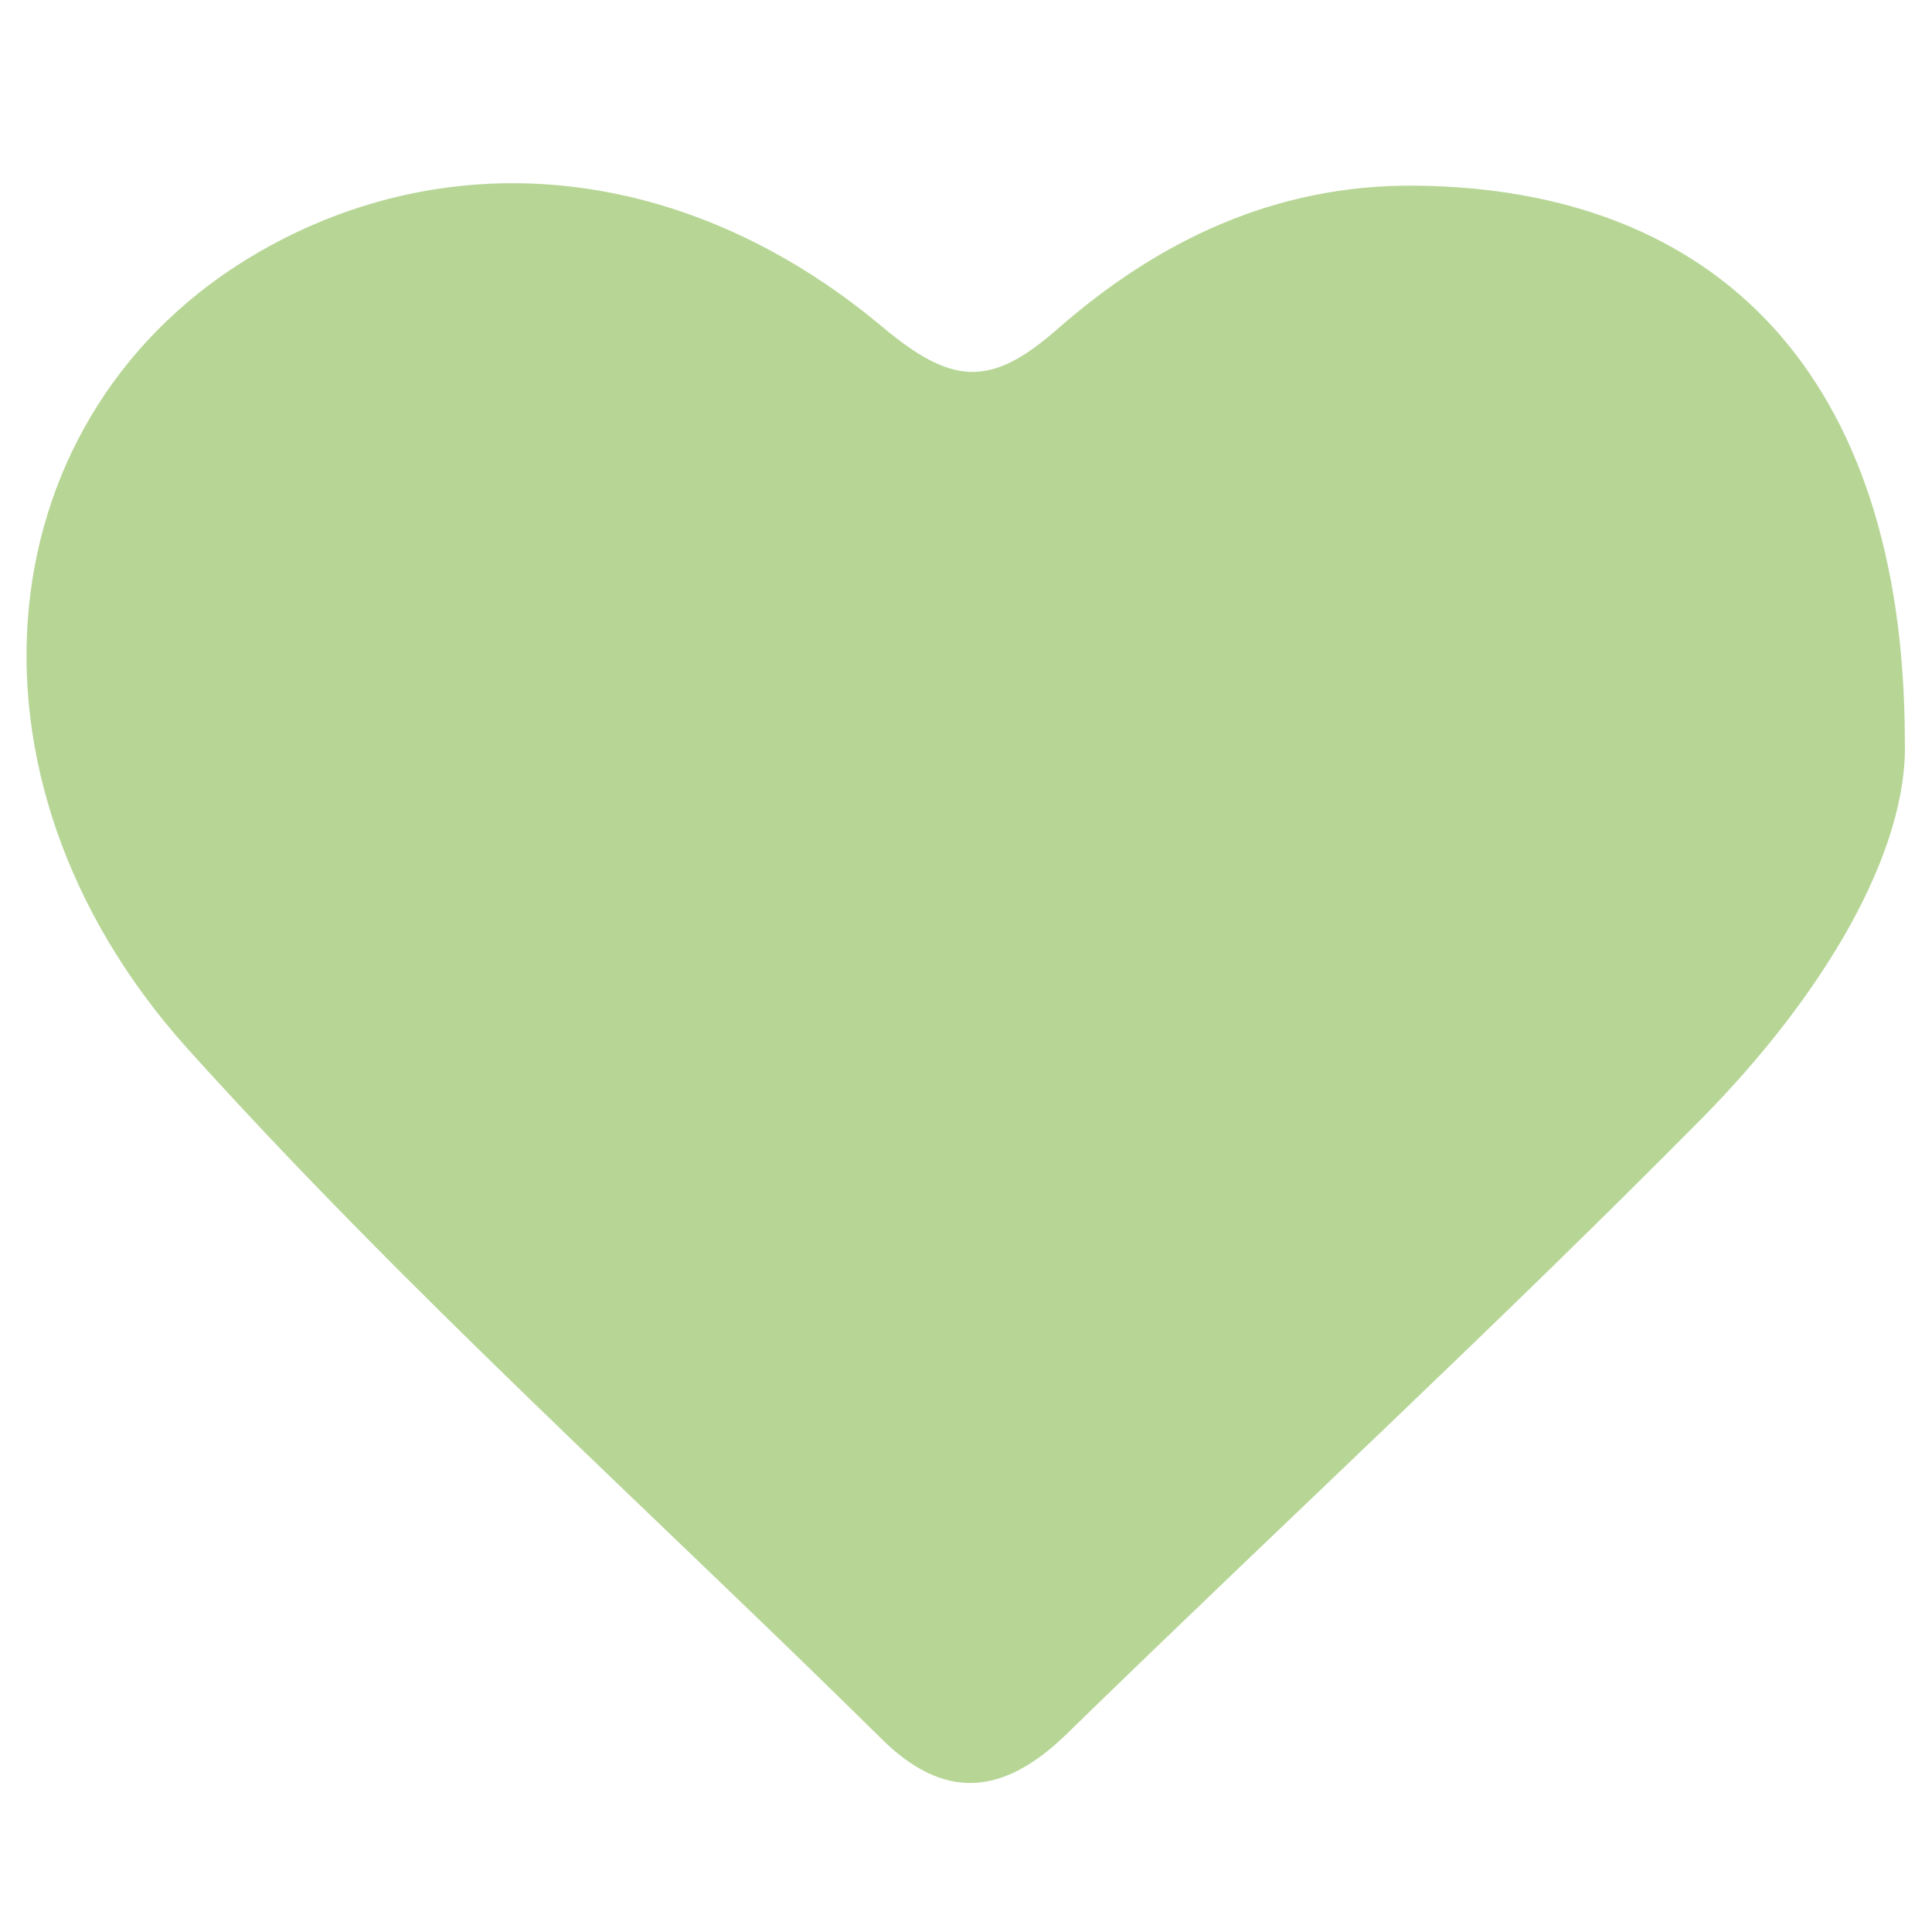
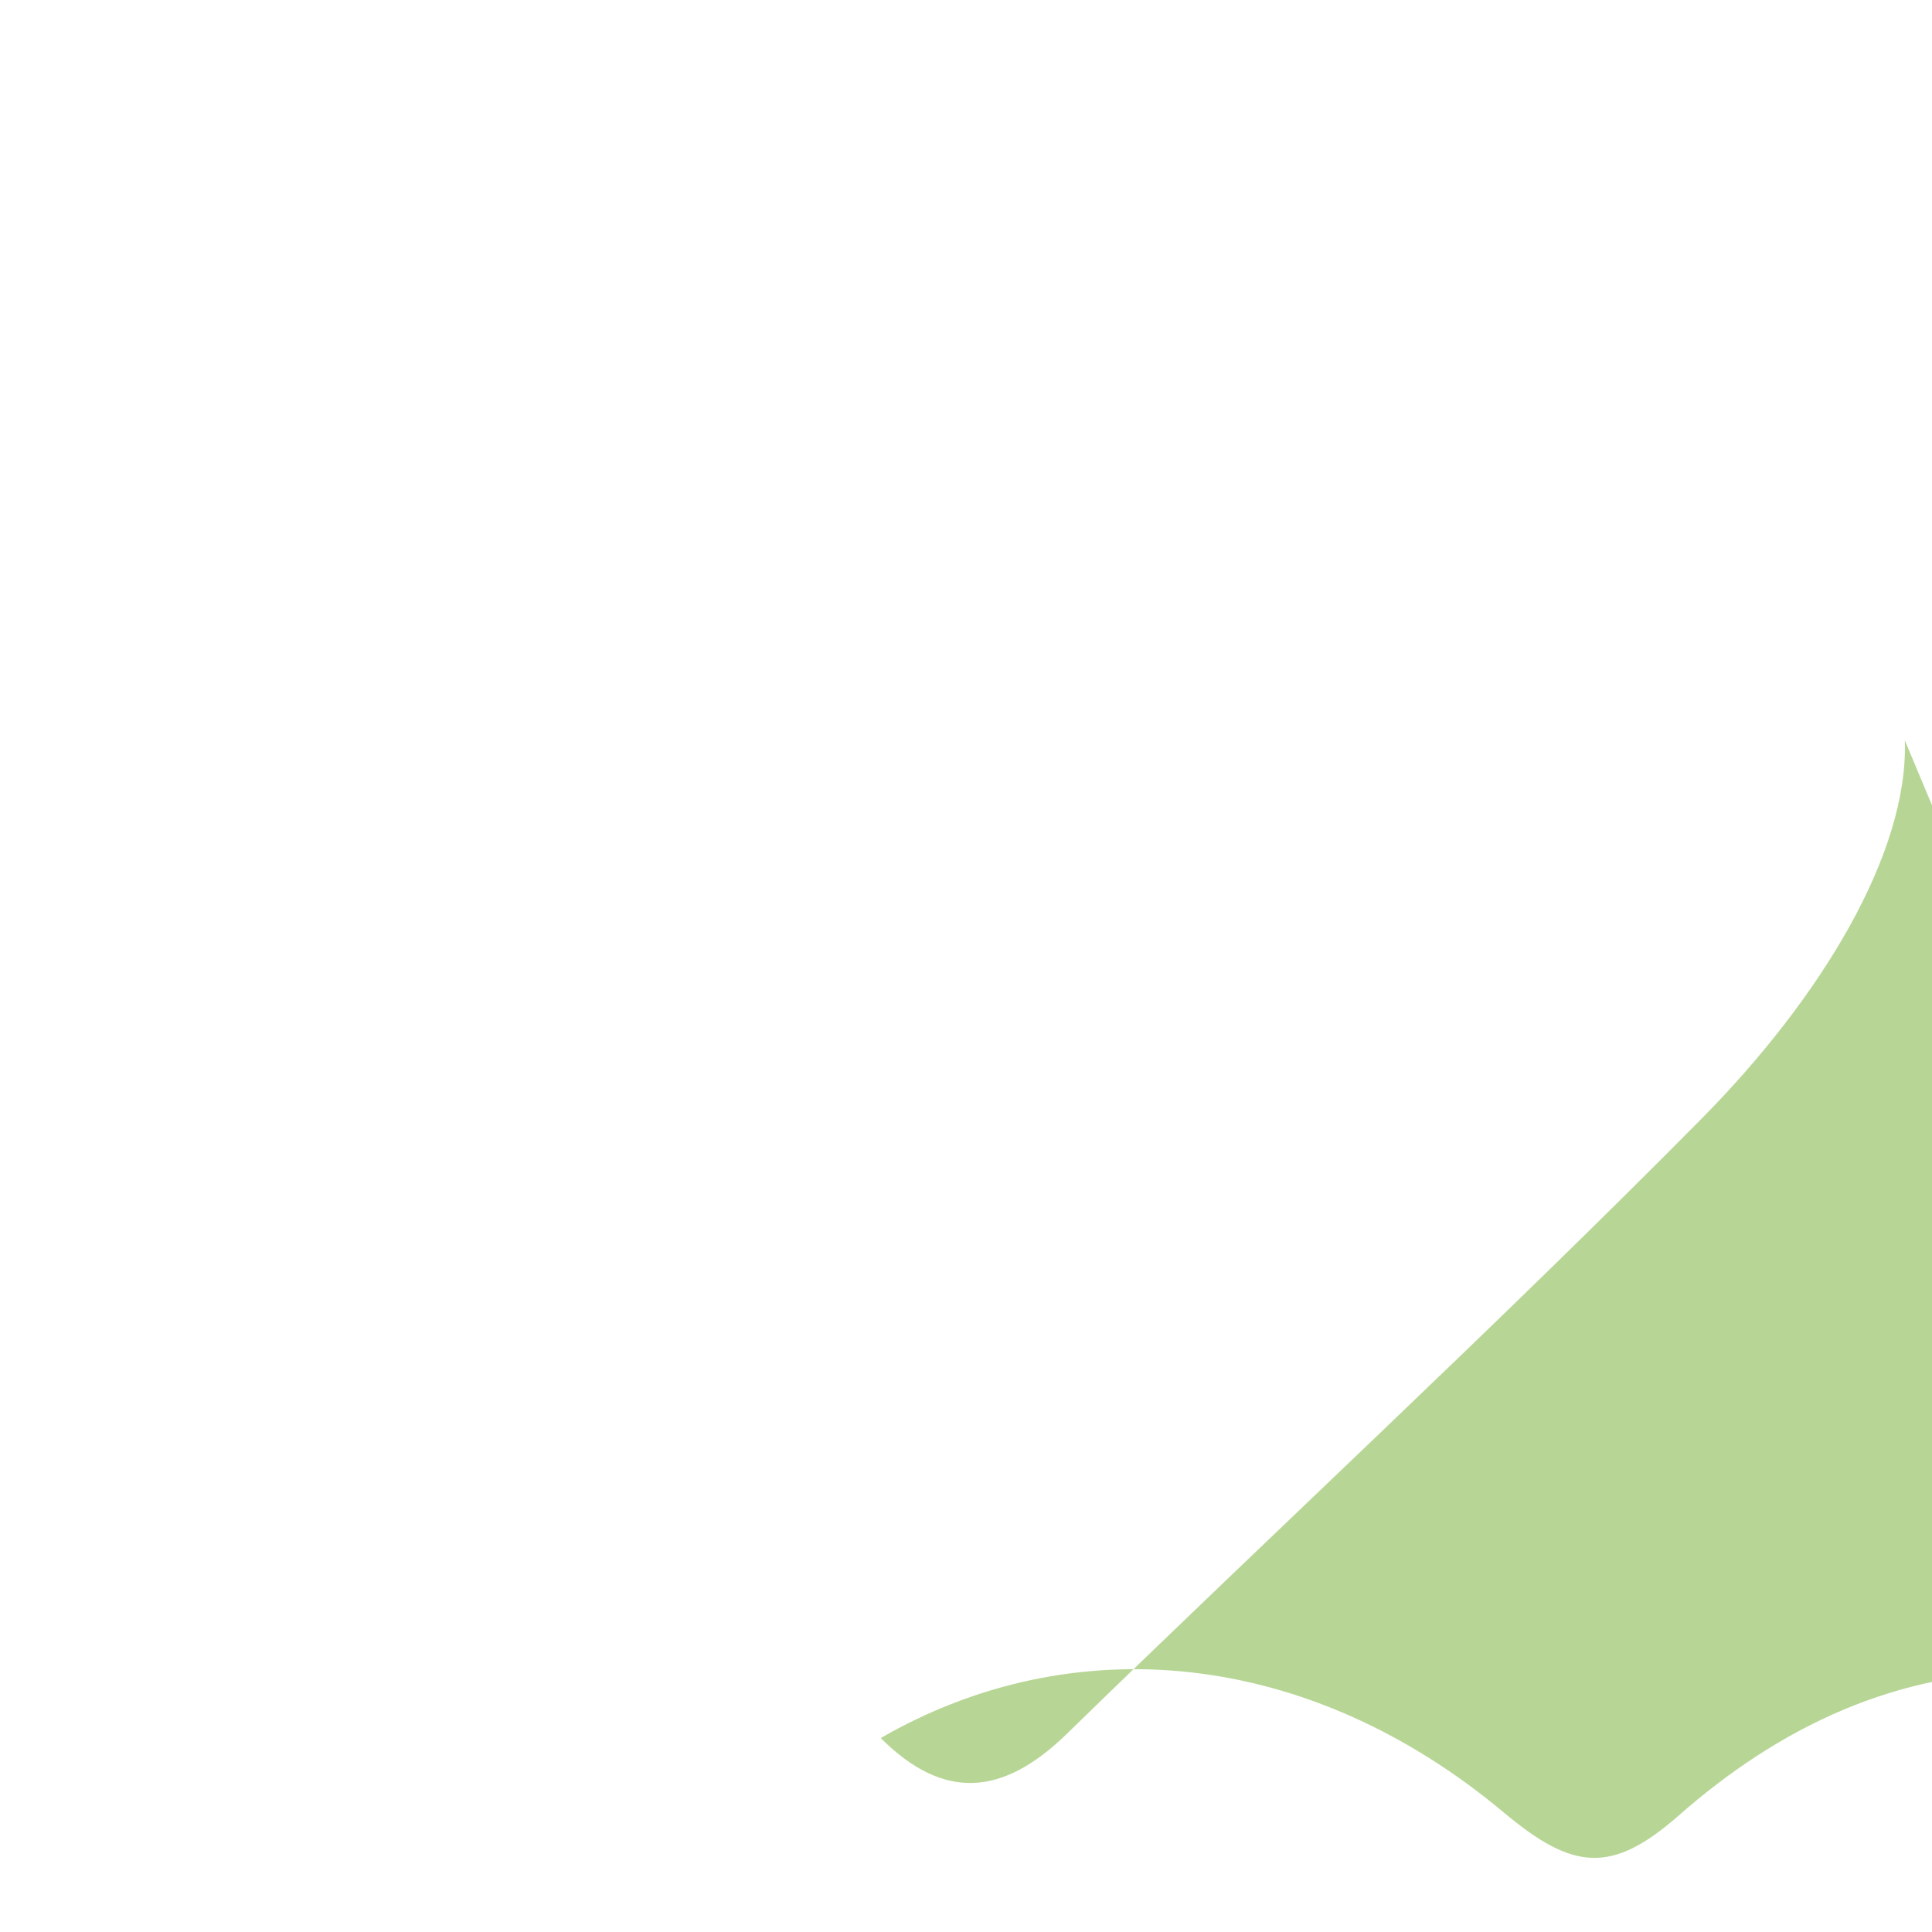
<svg xmlns="http://www.w3.org/2000/svg" data-bbox="3.511 24.277 248.905 211.979" viewBox="0 0 256 256" data-type="color">
  <g>
-     <path d="M252.4 98.1c.5 14.9-11 34-26.9 50.1-27.5 27.8-56.3 54.4-84.3 81.7-8.4 8.1-16.2 8.7-24.5.4C86 200 53.7 171 24.8 138.9-7.6 102.8-1.9 54.3 34.3 33.4c25.5-14.7 56.7-11.8 82.6 9.9 9.1 7.6 14.2 8.2 23.1.4 13.3-11.7 28.9-19.3 47.6-19.1 39.7.4 64.7 24.9 64.8 73.4" fill="#b7d696" data-color="1" />
+     <path d="M252.4 98.1c.5 14.9-11 34-26.9 50.1-27.5 27.8-56.3 54.4-84.3 81.7-8.4 8.1-16.2 8.7-24.5.4c25.5-14.7 56.7-11.8 82.6 9.9 9.1 7.6 14.2 8.2 23.1.4 13.3-11.7 28.9-19.3 47.6-19.1 39.7.4 64.7 24.9 64.8 73.4" fill="#b7d696" data-color="1" />
  </g>
</svg>